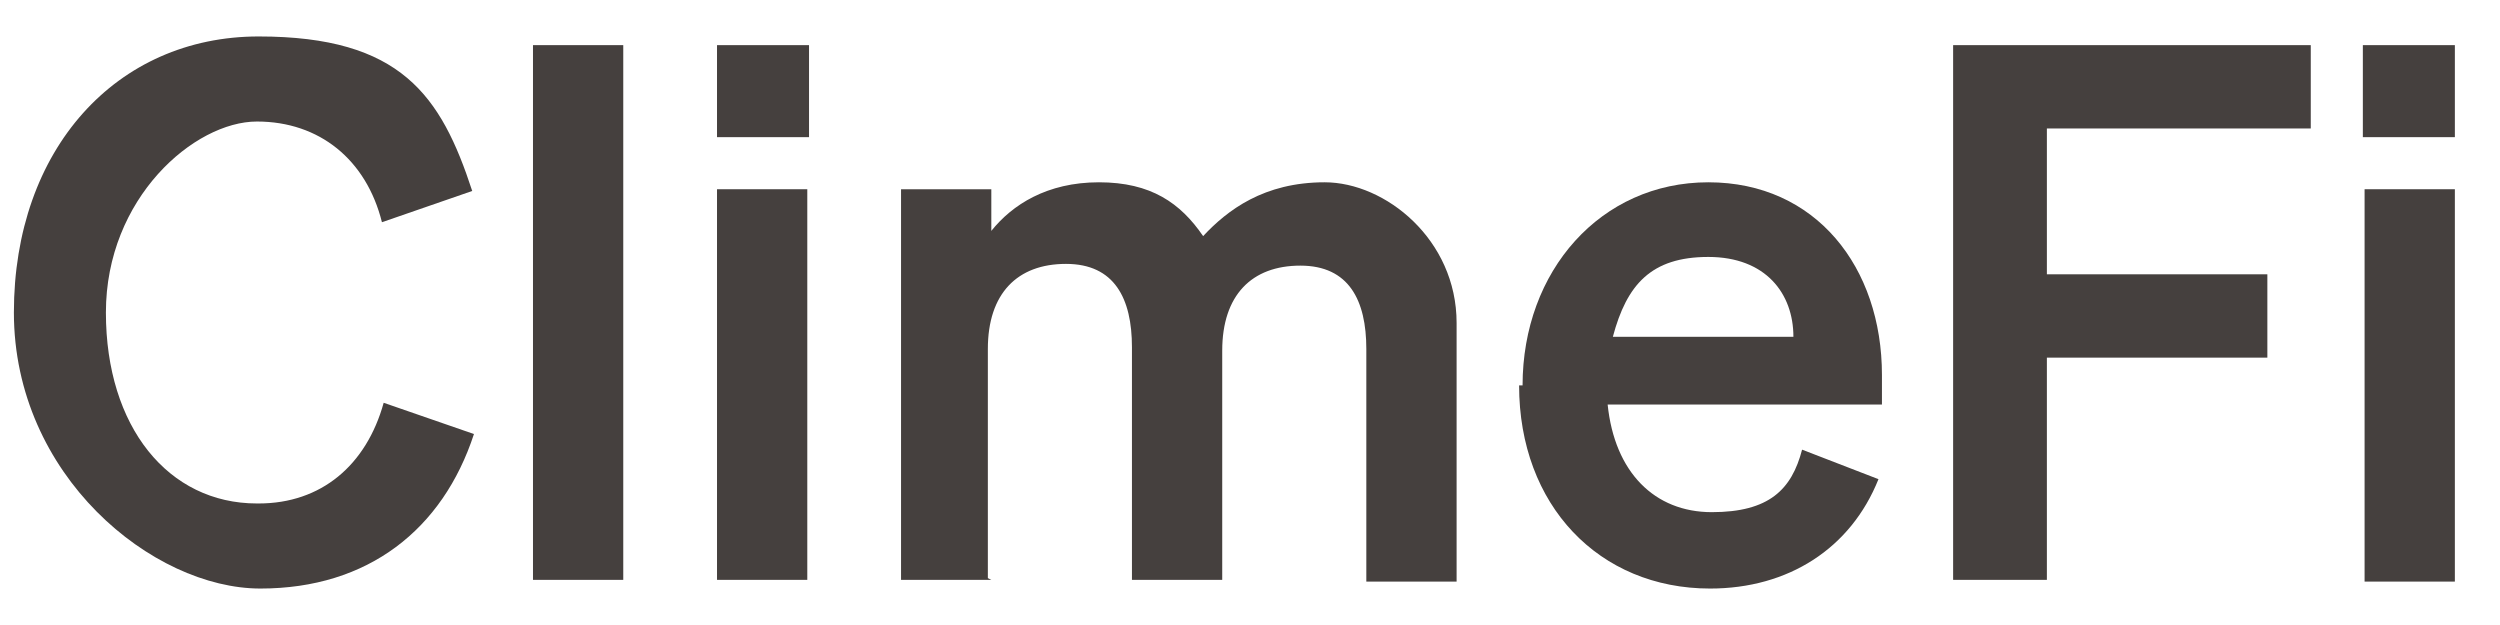
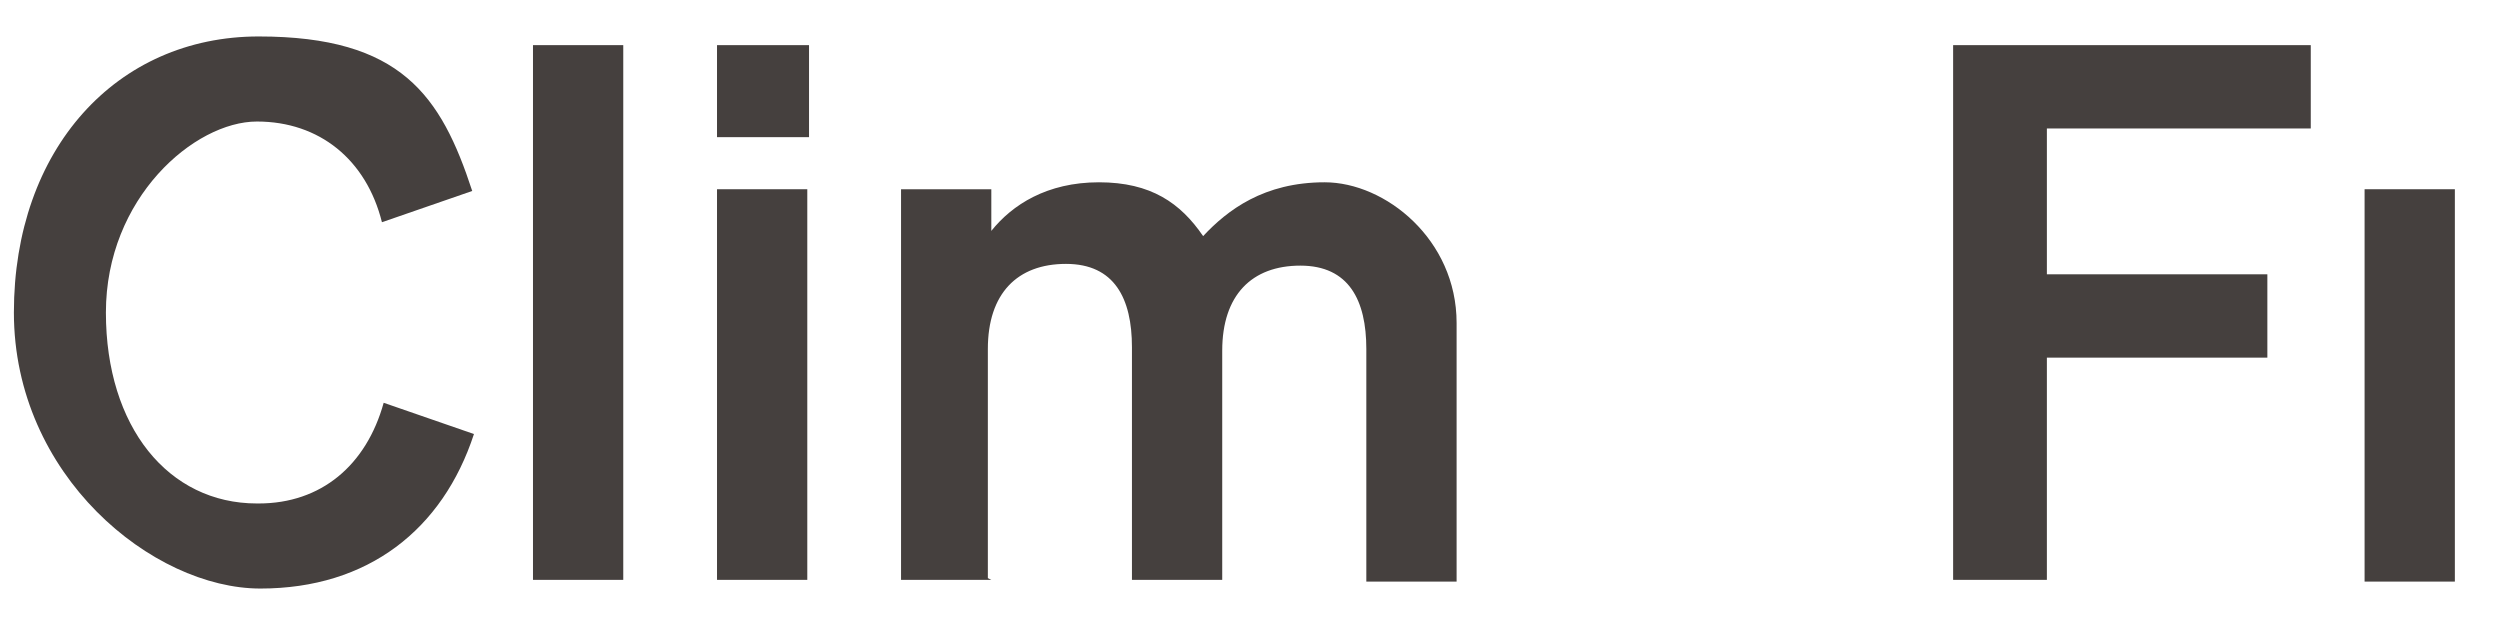
<svg xmlns="http://www.w3.org/2000/svg" id="climefi" version="1.1" viewBox="0 0 144 36">
  <defs>
    <style>
      .st0 {
        fill: #45403e;
      }
    </style>
  </defs>
  <path class="st0" d="M14.9,29c3.6,0,6.2-2.2,7.2-5.8l5.2,1.8c-1.8,5.5-6.1,8.9-12.3,8.9S.8,27.4.8,18,6.7,2.1,14.9,2.1s10.5,3.4,12.3,8.9l-5.2,1.8c-.9-3.6-3.6-5.8-7.2-5.8s-8.7,4.4-8.7,11,3.6,11,8.7,11Z" />
  <path class="st0" d="M35.9,33.4h-5.2V2.6h5.2v30.8Z" />
  <path class="st0" d="M41.3,2.6h5.3v5.3h-5.3V2.6ZM46.5,33.4h-5.2V10.9h5.2v22.6Z" />
  <path class="st0" d="M57.1,33.4h-5.2V10.9h5.2v2.4c1.2-1.5,3.2-2.8,6.2-2.8s4.7,1.2,6,3.1c1.4-1.5,3.5-3.1,7-3.1s7.6,3.3,7.6,8.1v14.9h-5.2v-13.4c0-2.8-1-4.8-3.8-4.8s-4.5,1.7-4.5,4.9v13.2h-5.2v-13.4c0-2.8-1-4.8-3.8-4.8s-4.5,1.7-4.5,4.9v13.2h0Z" />
-   <path class="st0" d="M87.7,22.2c0-6.6,4.5-11.7,10.7-11.7s10,4.9,10,11.1v1.7h-15.8c.4,3.9,2.7,6.2,6,6.2s4.6-1.3,5.2-3.6l4.4,1.7c-1.6,4-5.2,6.3-9.7,6.3-6.4,0-11-4.8-11-11.7h0ZM92.9,19.4h10.4c0-2.5-1.6-4.6-4.9-4.6s-4.7,1.6-5.5,4.6Z" />
  <path class="st0" d="M112.5,33.4V2.6h20.6v4.8h-15.2v8.4h12.7v4.8h-12.7v12.8h-5.4Z" />
-   <rect class="st0" x="136.1" y="2.6" width="5.3" height="5.3" />
  <rect class="st0" x="136.2" y="10.9" width="5.2" height="22.6" />
</svg>